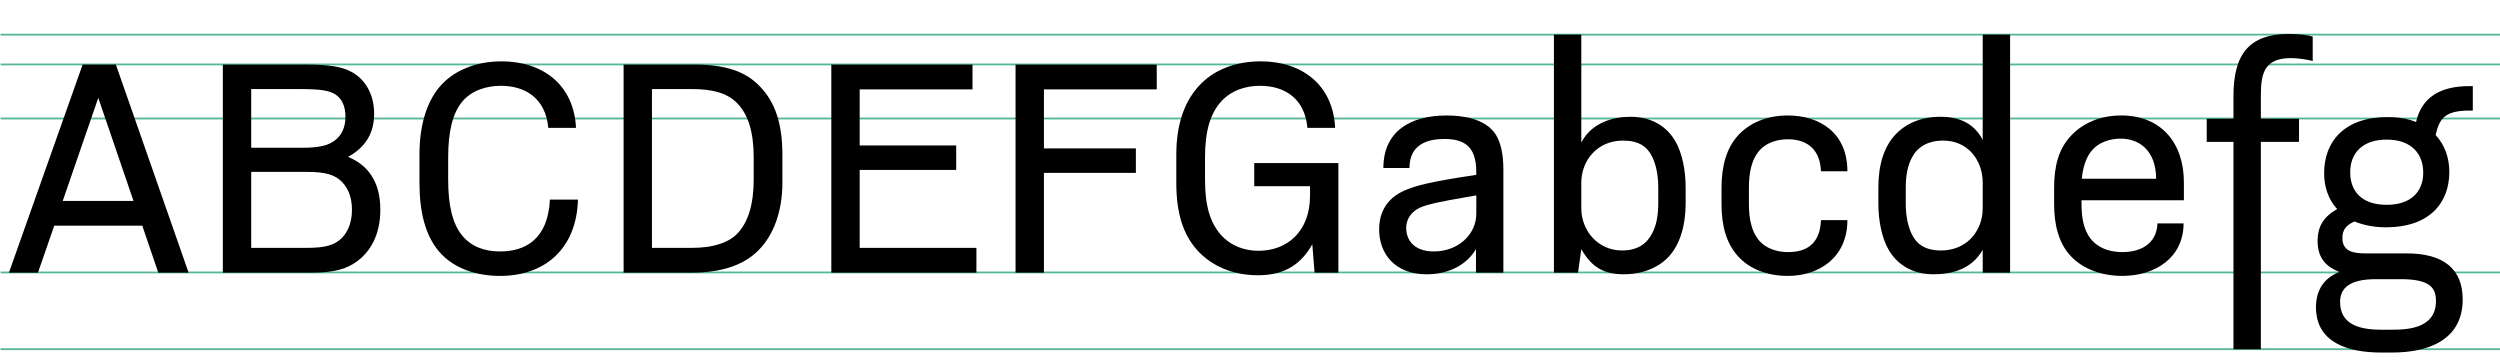
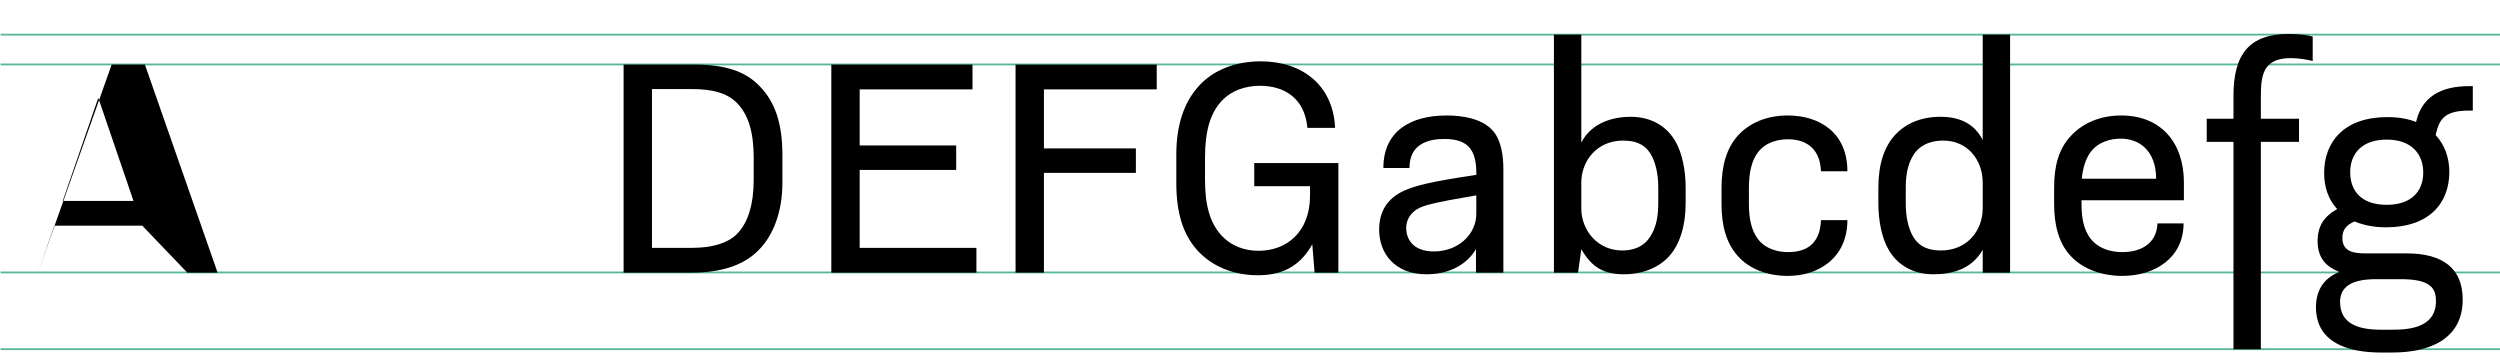
<svg xmlns="http://www.w3.org/2000/svg" version="1.1" id="Ebene_1" x="0px" y="0px" viewBox="0 0 690 100" enable-background="new 0 0 690 100" xml:space="preserve">
  <line fill="none" stroke="#54B895" stroke-width="0.5" stroke-miterlimit="10" x1="0.153" y1="17.787" x2="690.276" y2="17.787" />
  <line fill="none" stroke="#54B895" stroke-width="0.5" stroke-miterlimit="10" x1="0.153" y1="9.559" x2="690.276" y2="9.559" />
-   <line fill="none" stroke="#54B895" stroke-width="0.5" stroke-miterlimit="10" x1="0.153" y1="32.706" x2="690.276" y2="32.706" />
  <line fill="none" stroke="#54B895" stroke-width="0.5" stroke-miterlimit="10" x1="0.153" y1="75.194" x2="690.276" y2="75.194" />
  <line fill="none" stroke="#54B895" stroke-width="0.5" stroke-miterlimit="10" x1="0.153" y1="96.374" x2="690.276" y2="96.374" />
  <g>
    <rect x="1.115" y="9.551" fill="none" width="749.505" height="205.581" />
-     <path d="M39.273,62.291H14.975l-4.5,12.96H2.465l20.339-57.418h9.18l20.069,57.418h-8.37L39.273,62.291z M36.844,55.451   l-9.72-28.438l-9.81,28.438H36.844z" />
-     <path d="M104.973,57.881c0,7.109-2.88,11.609-6.39,14.219c-2.79,2.07-6.21,3.15-12.419,3.15H61.504V17.833h23.039   c6.3,0,9.72,0.54,12.419,1.979c3.87,2.07,6.3,6.21,6.3,11.61c0,6.3-3.33,9.72-7.2,11.879   C101.553,45.551,104.973,50.141,104.973,57.881z M82.744,24.583h-13.41v16.199h14.129c4.59,0,7.11-0.63,8.91-1.98   c1.89-1.439,2.97-3.6,2.97-6.569s-0.99-4.95-2.7-6.12C90.843,24.942,88.323,24.583,82.744,24.583z M97.143,57.881   c0-3.96-1.44-6.66-3.42-8.28c-1.71-1.35-3.87-2.16-9-2.16h-15.39v20.97h15.39c5.13,0,7.29-0.811,9-2.16   C95.703,64.63,97.143,61.84,97.143,57.881z" />
-     <path d="M121.084,69.31c-3.69-4.409-5.31-10.799-5.31-18.809v-7.92c0-7.56,1.8-14.13,5.49-18.539c3.69-4.41,9.81-7.11,17.189-7.11   c11.34,0,19.979,6.48,20.52,18.359h-7.65c-0.72-8.189-6.39-11.609-13.049-11.609c-3.87,0-8.1,1.17-10.8,4.5   c-2.52,3.149-3.78,8.01-3.78,15.3v6.119c0,7.29,1.26,12.149,3.78,15.3c2.52,3.149,6.21,4.5,10.53,4.5   c6.75,0,13.229-3.15,13.77-14.31h7.74c-0.36,13.409-9,21.059-21.509,21.059C132.063,76.15,125.404,74.44,121.084,69.31z" />
+     <path d="M39.273,62.291H14.975l-4.5,12.96l20.339-57.418h9.18l20.069,57.418h-8.37L39.273,62.291z M36.844,55.451   l-9.72-28.438l-9.81,28.438H36.844z" />
    <path d="M215.941,42.671v7.83c0,7.649-2.34,14.31-6.569,18.539c-4.05,4.14-10.26,6.21-18.45,6.21h-18.809V17.833h19.799   c8.28,0,13.949,1.89,17.819,6.03C213.961,28.182,215.941,34.211,215.941,42.671z M208.022,43.572c0-7.2-1.53-12.06-4.68-15.21   c-2.61-2.609-6.48-3.779-12.33-3.779h-11.07v43.828h10.979c5.58,0,9.81-1.26,12.33-3.69c3.15-3.06,4.77-8.189,4.77-15.119V43.572z" />
    <path d="M269.491,68.411v6.84h-40.048V17.833h38.968v6.84h-31.139v15.479h26.639v6.75h-26.639v21.509H269.491z" />
    <path d="M288.123,24.672v16.289h25.379v6.75h-25.379v27.539h-7.83V17.833h38.968v6.84H288.123z" />
    <path d="M369.391,45.011v30.239h-6.569l-0.63-7.83c-3.601,6.479-8.82,8.55-15.03,8.55c-6.839,0-12.779-2.52-16.739-6.93   c-3.87-4.32-5.76-10.17-5.76-18.539v-7.92c0-7.92,2.07-14.13,5.939-18.539c4.14-4.77,10.44-7.11,17.37-7.11   c11.34,0,19.979,6.48,20.519,18.359h-7.649c-0.72-8.189-6.39-11.609-13.049-11.609c-4.05,0-8.1,1.26-10.98,4.59   c-2.7,3.15-4.23,7.74-4.23,15.21v6.119c0,7.47,1.53,11.88,4.23,15.029c2.88,3.33,6.75,4.59,10.53,4.59   c7.739,0,14.219-5.13,14.219-15.209v-2.61h-15.39v-6.39H369.391z" />
    <path d="M414.931,46.631v28.619h-7.561v-6.48c-3.06,5.04-8.459,6.931-13.679,6.931c-8.729,0-13.05-5.76-13.05-12.33   c0-4.5,1.89-8.55,7.02-10.8c2.88-1.26,6.57-2.34,19.8-4.319v-0.54c0-6.39-2.34-9.359-8.82-9.359c-4.409,0-9.629,1.35-9.629,8.01   h-7.2c0-10.08,7.38-14.49,17.459-14.49c3.87,0,10.62,0.631,13.59,5.311C414.21,39.341,414.931,42.671,414.931,46.631z    M407.461,58.961v-5.039c-12.24,2.069-14.58,2.79-16.29,3.779c-2.25,1.351-3.06,3.42-3.06,5.22c0,2.97,1.8,6.48,7.649,6.48   C402.331,69.401,407.461,64.811,407.461,58.961z" />
    <path d="M465.239,51.761v4.41c0,6.119-1.62,11.339-4.59,14.579c-2.79,3.06-7.2,4.95-12.51,4.95c-5.22,0-8.729-1.71-11.699-6.931   l-0.9,6.48h-6.659V9.553h7.56v29.788c2.88-5.579,8.909-7.109,13.589-7.109c6.03,0,10.17,2.88,12.42,6.84   C464.249,42.221,465.239,46.902,465.239,51.761z M457.68,51.761c0-3.96-0.811-6.66-1.62-8.37c-1.351-2.88-3.69-4.59-8.1-4.59   c-7.2,0-11.52,5.58-11.52,11.61v7.109c0,6.029,4.499,11.609,11.249,11.609c4.32,0,6.84-1.89,8.28-4.68   c1.26-2.34,1.71-5.22,1.71-8.279V51.761z" />
    <path d="M479.549,70.571c-3.149-3.601-4.409-8.37-4.409-14.22v-4.5c0-6.21,1.439-10.979,4.499-14.399   c3.061-3.42,7.83-5.58,13.77-5.58c8.729,0,16.47,4.681,16.47,15.39h-7.29c-0.27-6.84-4.77-8.819-9.09-8.819   c-2.43,0-6.119,0.63-8.369,3.689c-1.62,2.16-2.43,5.4-2.43,9.72v4.5c0,3.96,0.72,7.29,2.43,9.539c2.25,3.061,6.029,3.69,8.369,3.69   c4.771,0,8.82-1.98,9.09-8.819h7.29c0,10.259-7.74,15.389-16.47,15.389C487.829,76.15,482.789,74.26,479.549,70.571z" />
    <path d="M554.787,9.553v65.697h-7.56v-6.3c-3.061,5.399-8.55,6.75-13.59,6.75c-6.029,0-10.17-2.88-12.42-6.84   c-1.8-3.15-2.789-7.83-2.789-12.689v-4.41c0-6.21,1.529-11.159,4.59-14.489c2.97-3.24,7.289-5.04,12.509-5.04   c5.4,0,9.36,1.89,11.7,6.39V9.553H554.787z M547.228,57.521v-7.109c0-6.03-3.96-11.61-10.89-11.61c-4.41,0-7.2,1.891-8.64,4.681   c-1.261,2.34-1.71,5.22-1.71,8.279v4.41c0,3.959,0.81,6.659,1.62,8.369c1.35,2.88,3.779,4.59,8.1,4.59   C542.997,69.13,547.228,63.55,547.228,57.521z" />
    <path d="M574.497,55.271v1.08c0,3.87,0.63,7.109,2.52,9.539c2.7,3.42,7.02,3.69,8.729,3.69c4.59,0,9.45-1.89,9.72-7.92h7.2   c0,9.45-7.83,14.489-16.92,14.489c-5.31,0-10.799-1.71-14.31-5.579c-3.329-3.601-4.499-8.73-4.499-14.22v-4.5   c0-6.12,1.26-10.709,4.59-14.31c3.42-3.689,8.279-5.67,13.949-5.67c11.069,0,17.279,7.65,17.279,18.449v4.95H574.497z    M577.017,41.952c-1.26,1.71-2.16,4.229-2.43,7.38h20.519c-0.09-8.1-4.949-11.069-9.81-11.069   C582.687,38.262,579.177,39.072,577.017,41.952z" />
    <path d="M623.997,26.472v6.3h10.529v6.39h-10.529v57.237h-7.56V39.162h-7.38v-6.39h7.38v-6.3c0-11.699,4.5-17.1,15.299-17.1   c2.79,0,5.58,0.36,6.57,0.721v6.749c-1.26-0.359-4.05-0.81-5.94-0.81C624.896,16.033,623.997,20.262,623.997,26.472z" />
    <path d="M682.494,23.772v6.75h-0.99c-6.839,0-8.279,2.34-9.27,6.75c2.521,2.699,3.78,6.3,3.78,10.169c0,8.73-5.67,15.3-17.459,15.3   c-3.42,0-6.3-0.63-8.73-1.62c-2.159,0.99-3.329,2.16-3.329,4.59c0,3.96,3.51,4.23,6.659,4.23h11.16   c9.989,0,15.389,4.229,15.389,12.689c0,11.52-9.989,14.669-19.438,14.669h-3.15c-9,0-17.909-2.7-17.909-12.51   c0-4.409,1.979-8.01,6.479-9.72c-3.42-1.35-6.029-3.6-6.029-8.549c0-4.05,1.71-6.75,5.399-8.82c-2.43-2.609-3.6-6.119-3.6-9.899   c0-8.729,5.58-15.479,17.459-15.479c3.061,0,5.67,0.45,7.92,1.351c1.53-6.75,6.569-9.9,14.669-9.9H682.494z M645.866,83.35   c0,5.76,4.59,7.649,11.249,7.649h3.15c4.68,0,12.06-0.54,12.06-7.92c0-3.689-1.71-6.029-9.72-6.029h-6.84   C648.655,77.05,645.866,79.39,645.866,83.35z M668.814,47.622c0-4.95-3.06-9.09-10.079-9.09c-6.75,0-10.08,3.78-10.08,9   c0,5.13,3.061,8.999,10.08,8.999C665.395,56.531,668.814,52.931,668.814,47.622z" />
  </g>
</svg>